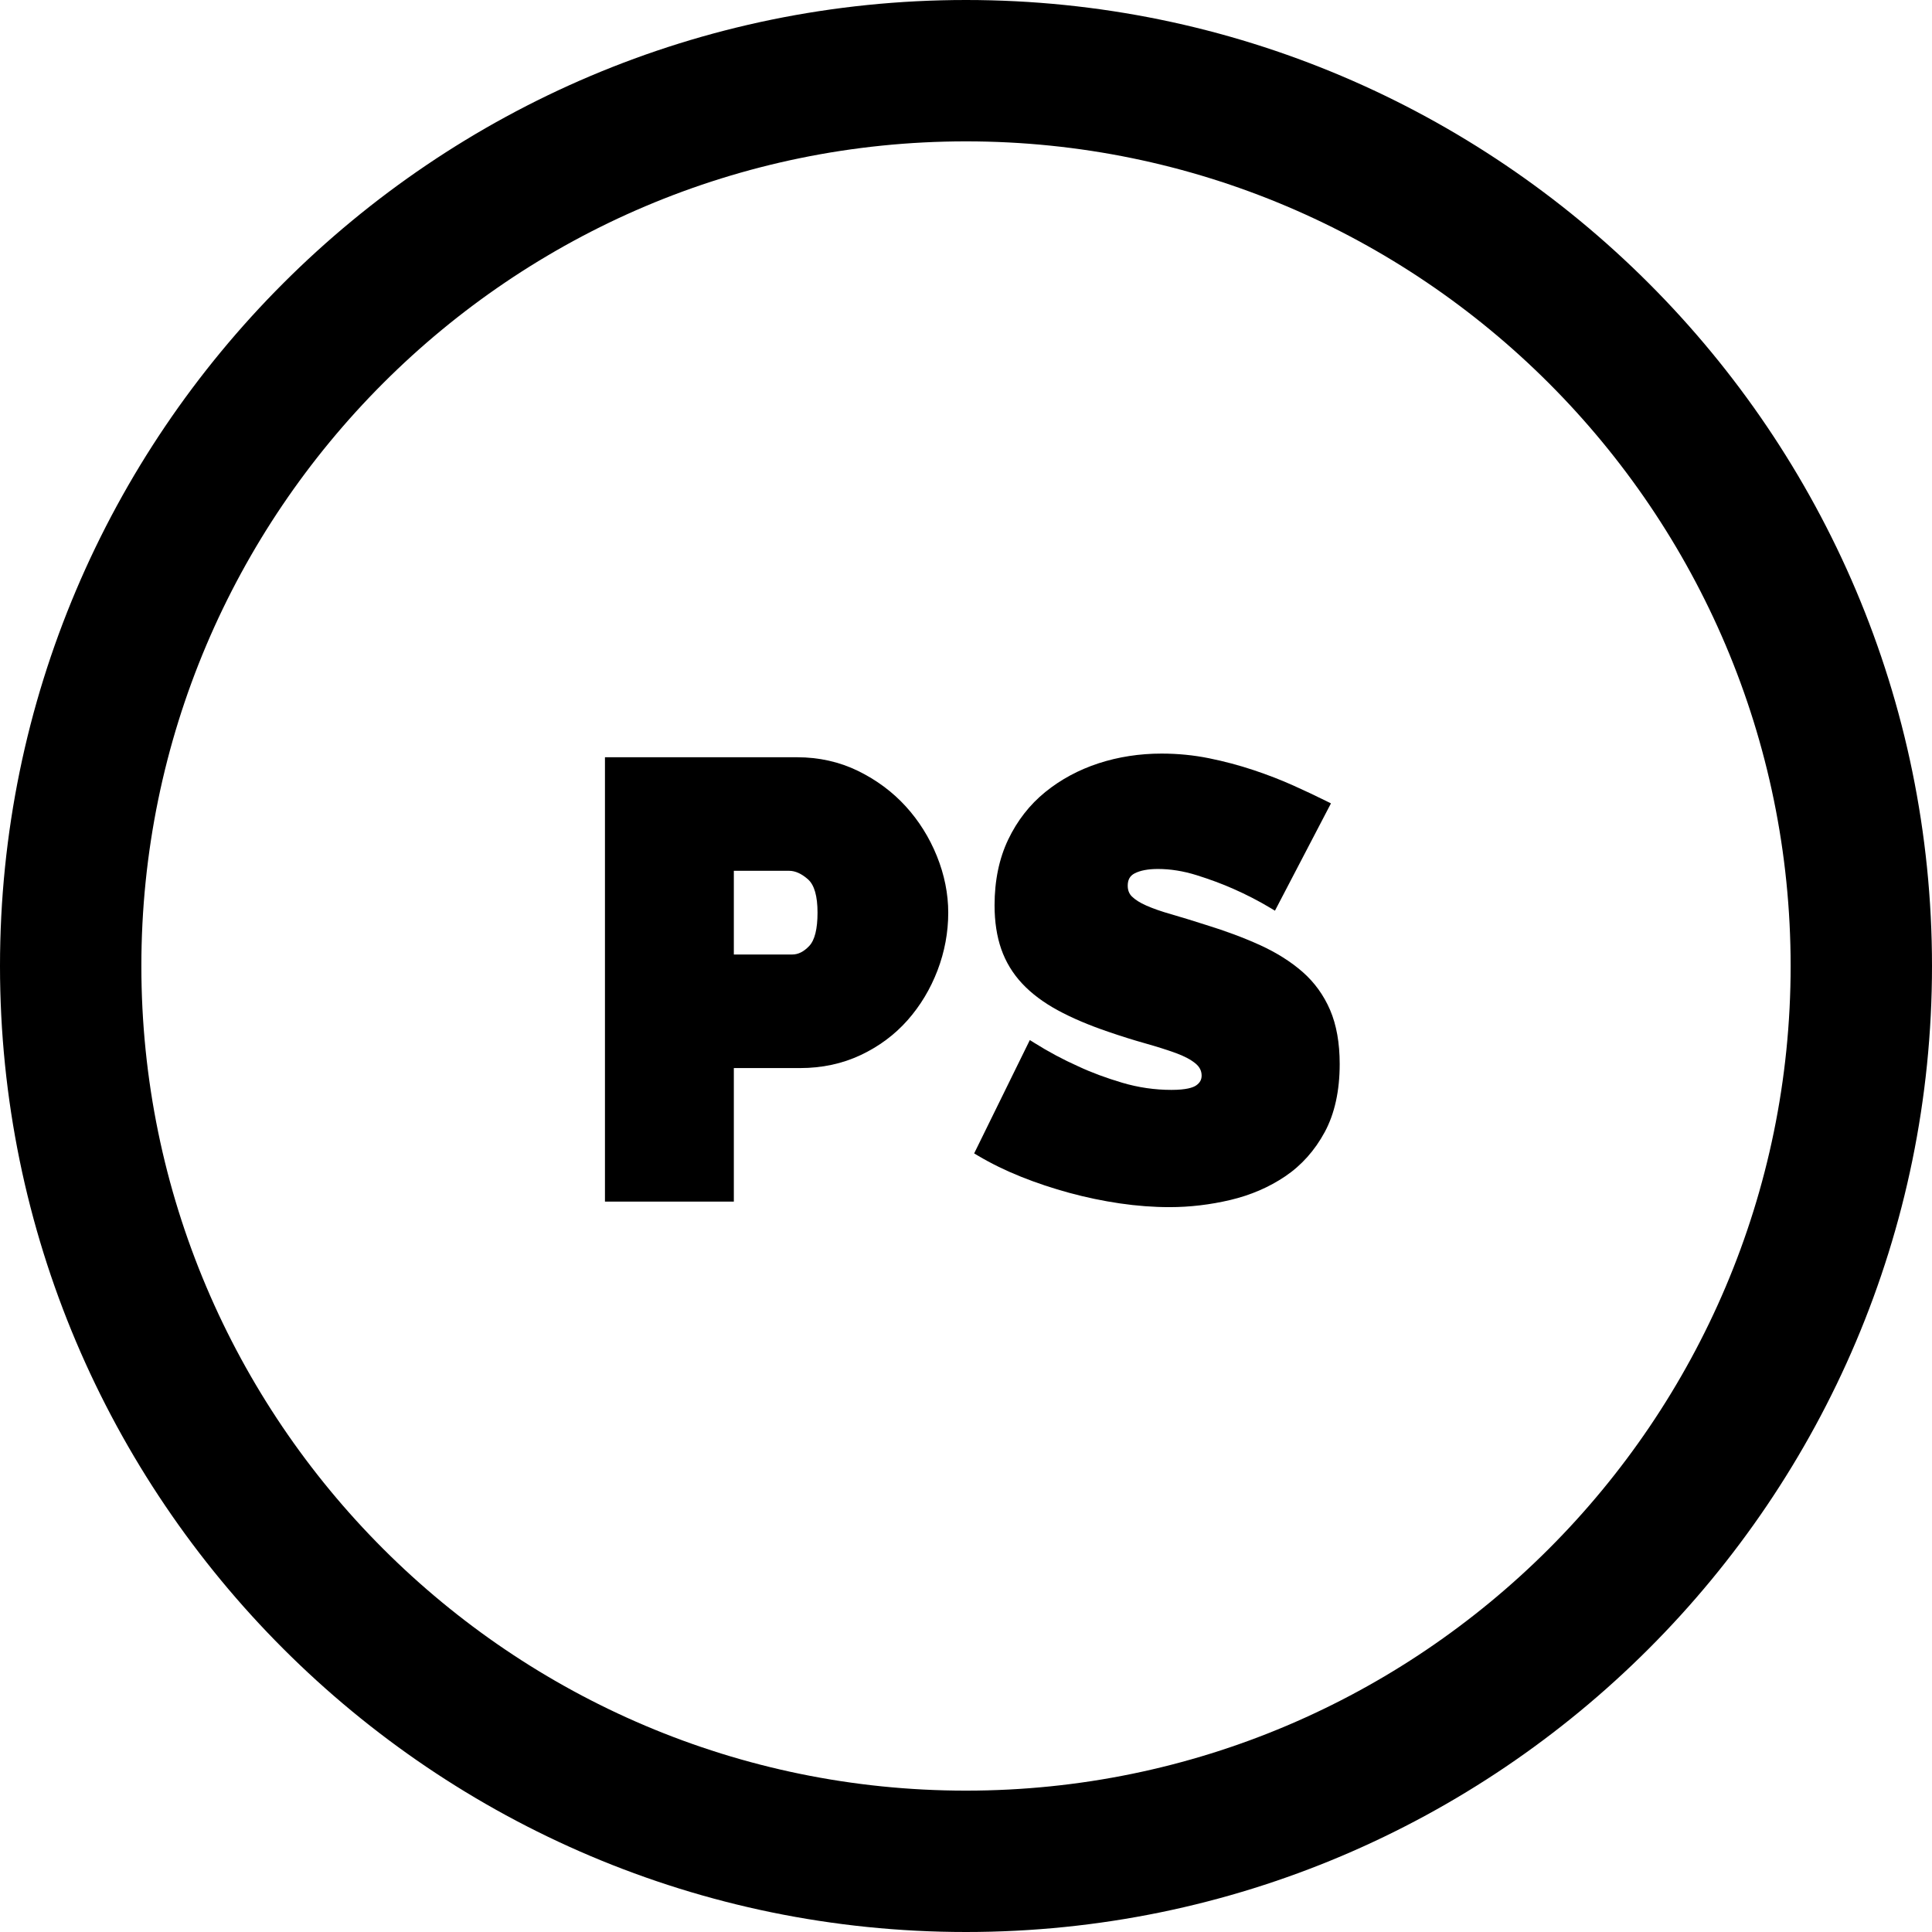
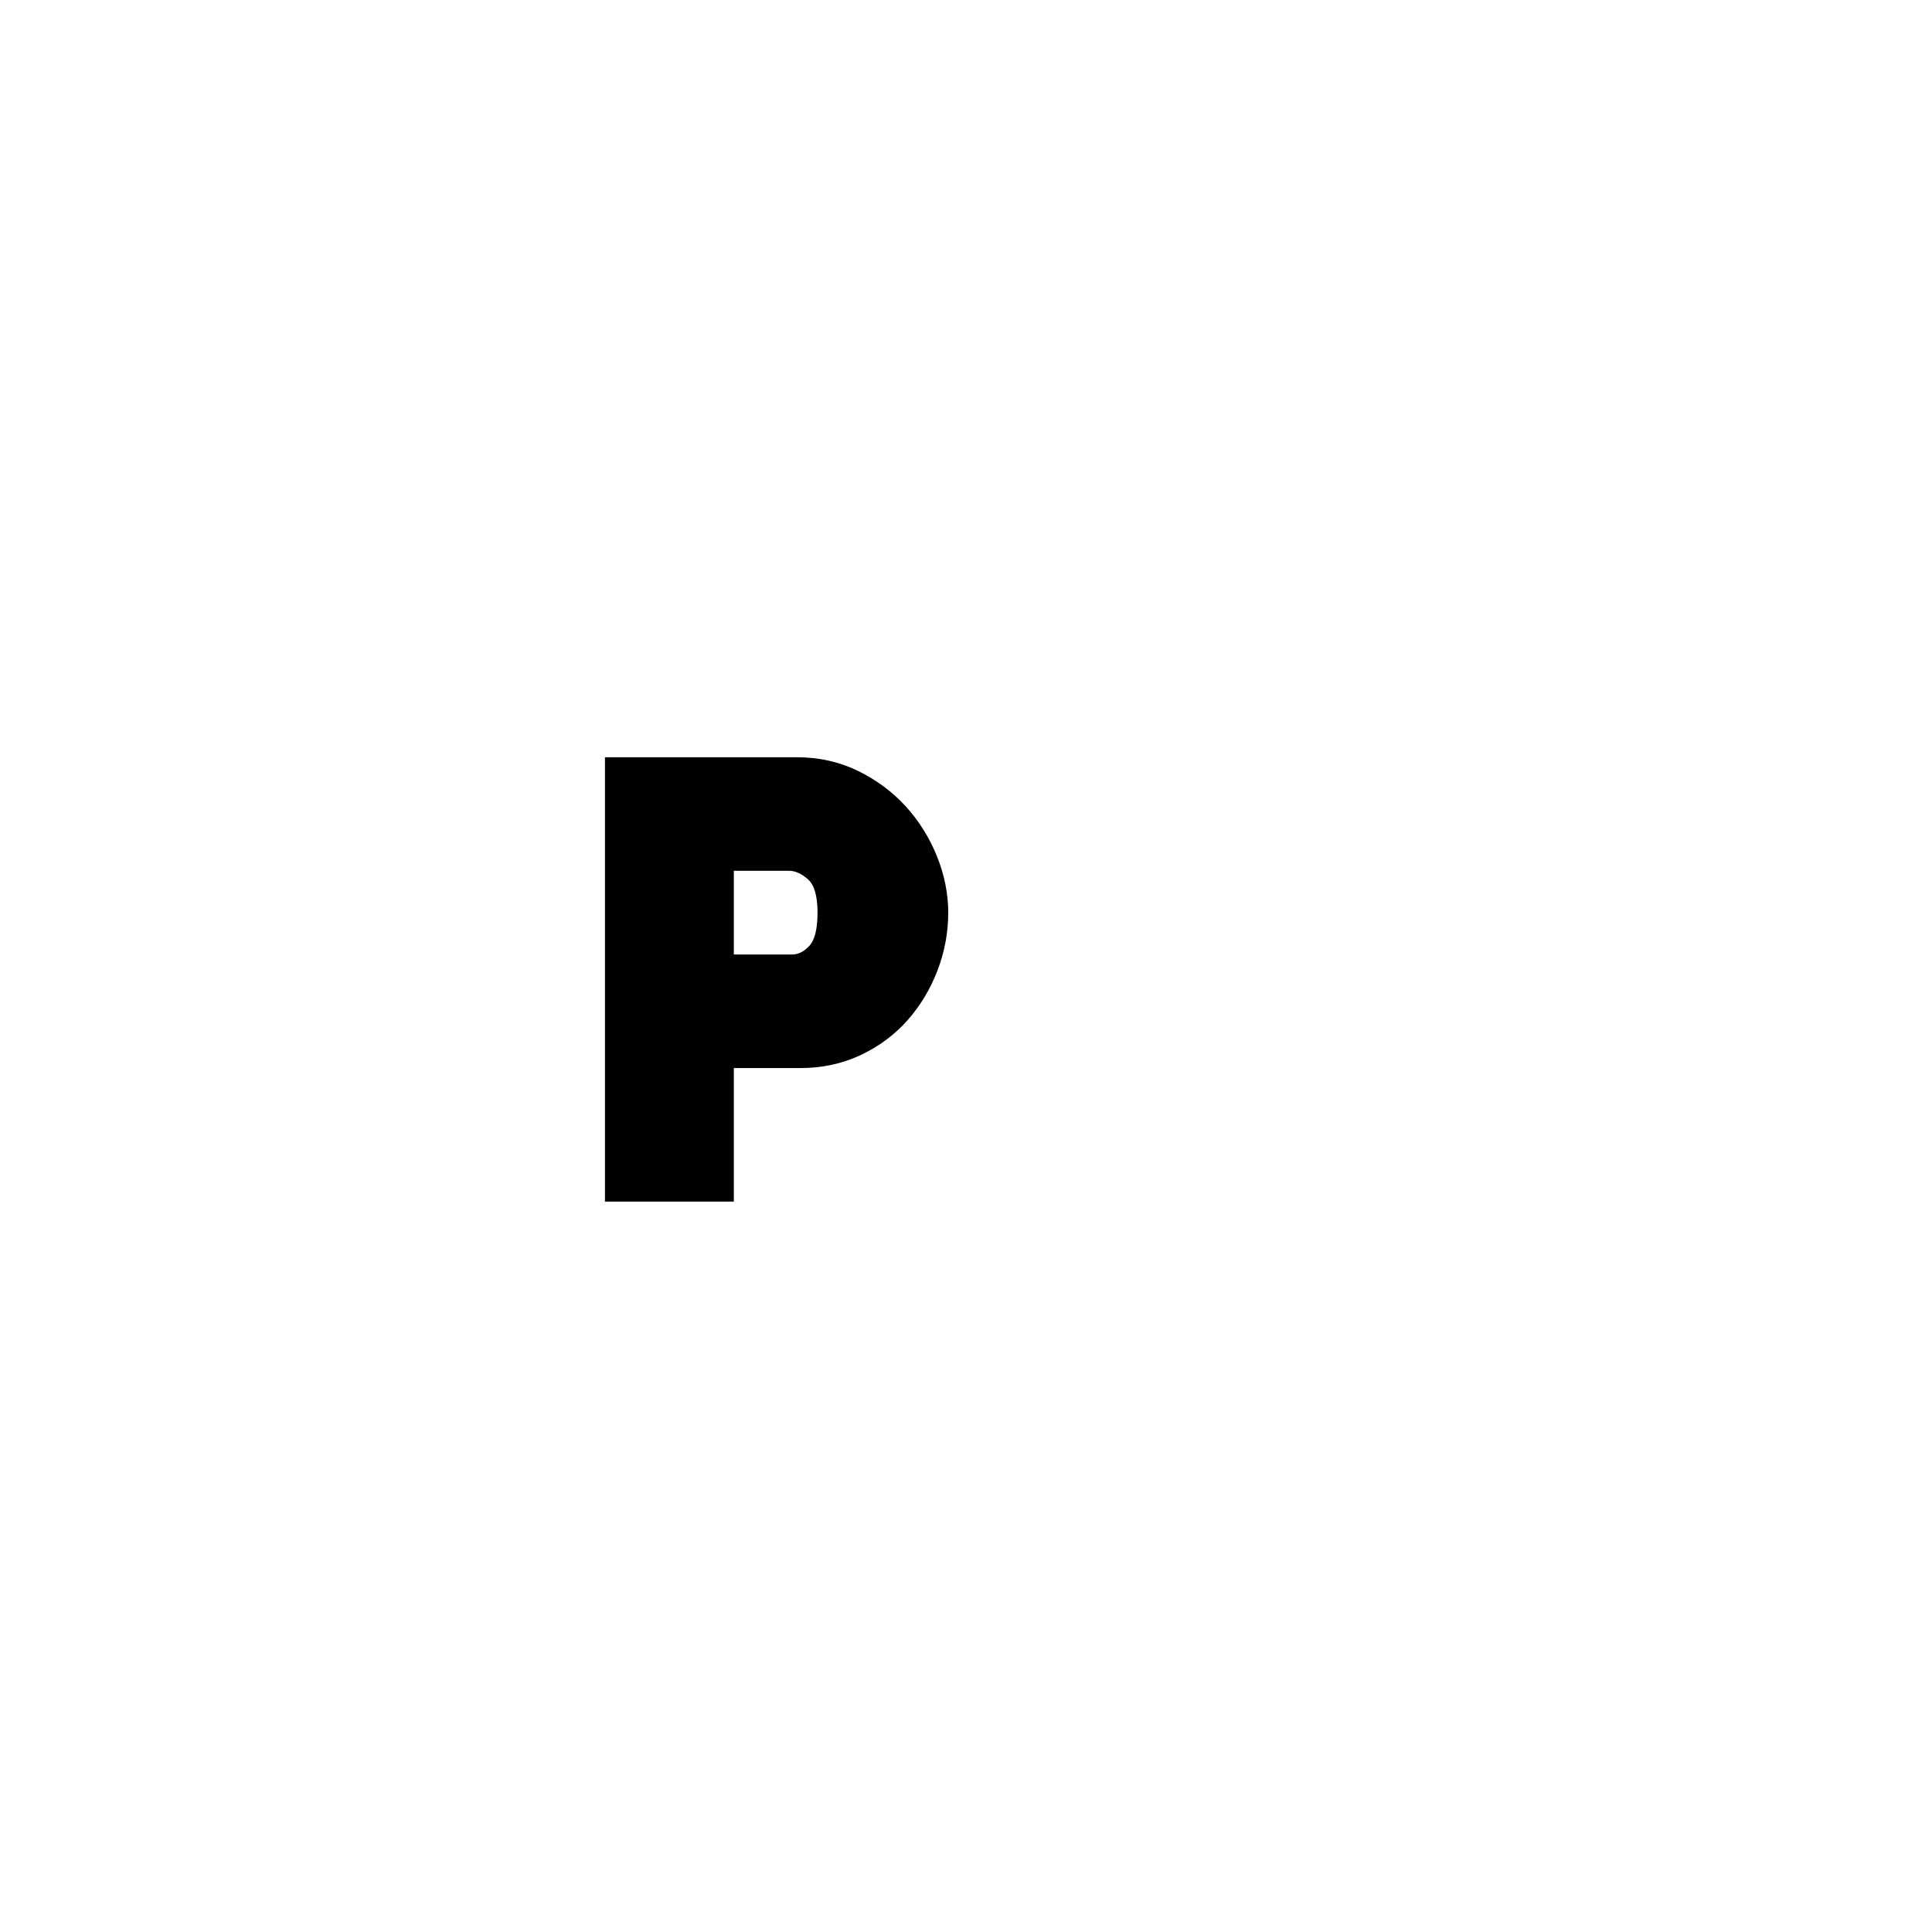
<svg xmlns="http://www.w3.org/2000/svg" fill="#000000" height="800px" width="800px" version="1.1" id="Layer_1" viewBox="0 0 512 512" xml:space="preserve">
  <g>
    <g>
      <path d="M248.28,226.865c-1.997-4.934-4.78-9.375-8.272-13.197c-3.495-3.829-7.745-6.982-12.63-9.372    c-4.918-2.4-10.345-3.616-16.133-3.616H160.32v117.76h34.155v-35.39h17.583c5.787,0,11.182-1.16,16.036-3.449    c4.834-2.277,9.011-5.382,12.415-9.231c3.384-3.826,6.057-8.271,7.944-13.207c1.886-4.936,2.841-10.084,2.841-15.299    C251.293,236.856,250.279,231.81,248.28,226.865z M214.476,250.668c-1.446,1.537-2.927,2.285-4.529,2.285h-15.472v-22.18h14.659    c1.622,0,3.309,0.768,5.015,2.283c1.661,1.479,2.504,4.442,2.504,8.808C216.652,246.166,215.919,249.128,214.476,250.668z" />
    </g>
  </g>
  <g>
    <g>
-       <path d="M352.496,267.674c-1.692-3.942-4.151-7.343-7.31-10.11c-3.113-2.722-6.902-5.11-11.264-7.097    c-4.301-1.959-9.186-3.781-14.501-5.41c-3.372-1.085-6.416-2.018-9.05-2.772c-2.571-0.733-4.783-1.505-6.576-2.295    c-1.691-0.744-2.982-1.56-3.841-2.42c-0.737-0.736-1.095-1.667-1.095-2.85c0-1.585,0.586-2.625,1.839-3.273    c1.491-0.768,3.565-1.159,6.165-1.159c3.317,0,6.77,0.553,10.261,1.646c3.559,1.116,6.818,2.328,9.693,3.605    c3.417,1.496,6.756,3.219,9.924,5.122l1.136,0.682l14.838-28.437l-1.136-0.568c-2.592-1.296-5.557-2.695-8.813-4.161    c-3.268-1.471-6.831-2.852-10.588-4.102c-3.766-1.256-7.72-2.308-11.754-3.127c-4.065-0.823-8.299-1.241-12.586-1.241    c-5.842,0-11.461,0.867-16.702,2.577c-5.267,1.72-10.016,4.278-14.117,7.604c-4.132,3.349-7.441,7.59-9.838,12.606    s-3.613,10.877-3.613,17.422c0,4.343,0.598,8.251,1.776,11.615c1.19,3.403,3.056,6.474,5.542,9.126    c2.46,2.63,5.626,5.006,9.406,7.061c3.716,2.026,8.206,3.939,13.342,5.687c3.473,1.195,6.801,2.24,9.889,3.104    c3.052,0.859,5.781,1.723,8.108,2.569c2.234,0.814,3.992,1.753,5.226,2.786c1.066,0.897,1.585,1.938,1.585,3.184    c0,1.1-0.471,1.932-1.484,2.62c-0.781,0.531-2.546,1.164-6.522,1.164c-4.404,0-8.791-0.638-13.037-1.897    c-4.302-1.275-8.203-2.727-11.616-4.326c-4.039-1.805-7.973-3.907-11.695-6.249l-1.174-0.738l-14.756,30.039l0.992,0.589    c3.497,2.079,7.352,3.966,11.455,5.606c4.084,1.635,8.389,3.069,12.8,4.267c4.391,1.195,8.891,2.133,13.378,2.79    c4.472,0.656,8.903,0.988,13.168,0.988c5.366,0,10.788-0.641,16.115-1.902c5.372-1.271,10.262-3.379,14.535-6.268    c4.313-2.912,7.835-6.856,10.466-11.725c2.63-4.873,3.965-10.946,3.965-18.045C355.032,276.409,354.178,271.601,352.496,267.674z" />
-     </g>
+       </g>
  </g>
  <g>
    <g>
-       <path d="M256,0C114.842,0,0,114.842,0,256s114.842,256,256,256s256-114.842,256-256S397.158,0,256,0z M256,474.537    c-120.501,0-218.537-98.036-218.537-218.537S135.499,37.463,256,37.463S474.537,135.499,474.537,256S376.501,474.537,256,474.537z    " />
-     </g>
+       </g>
  </g>
</svg>